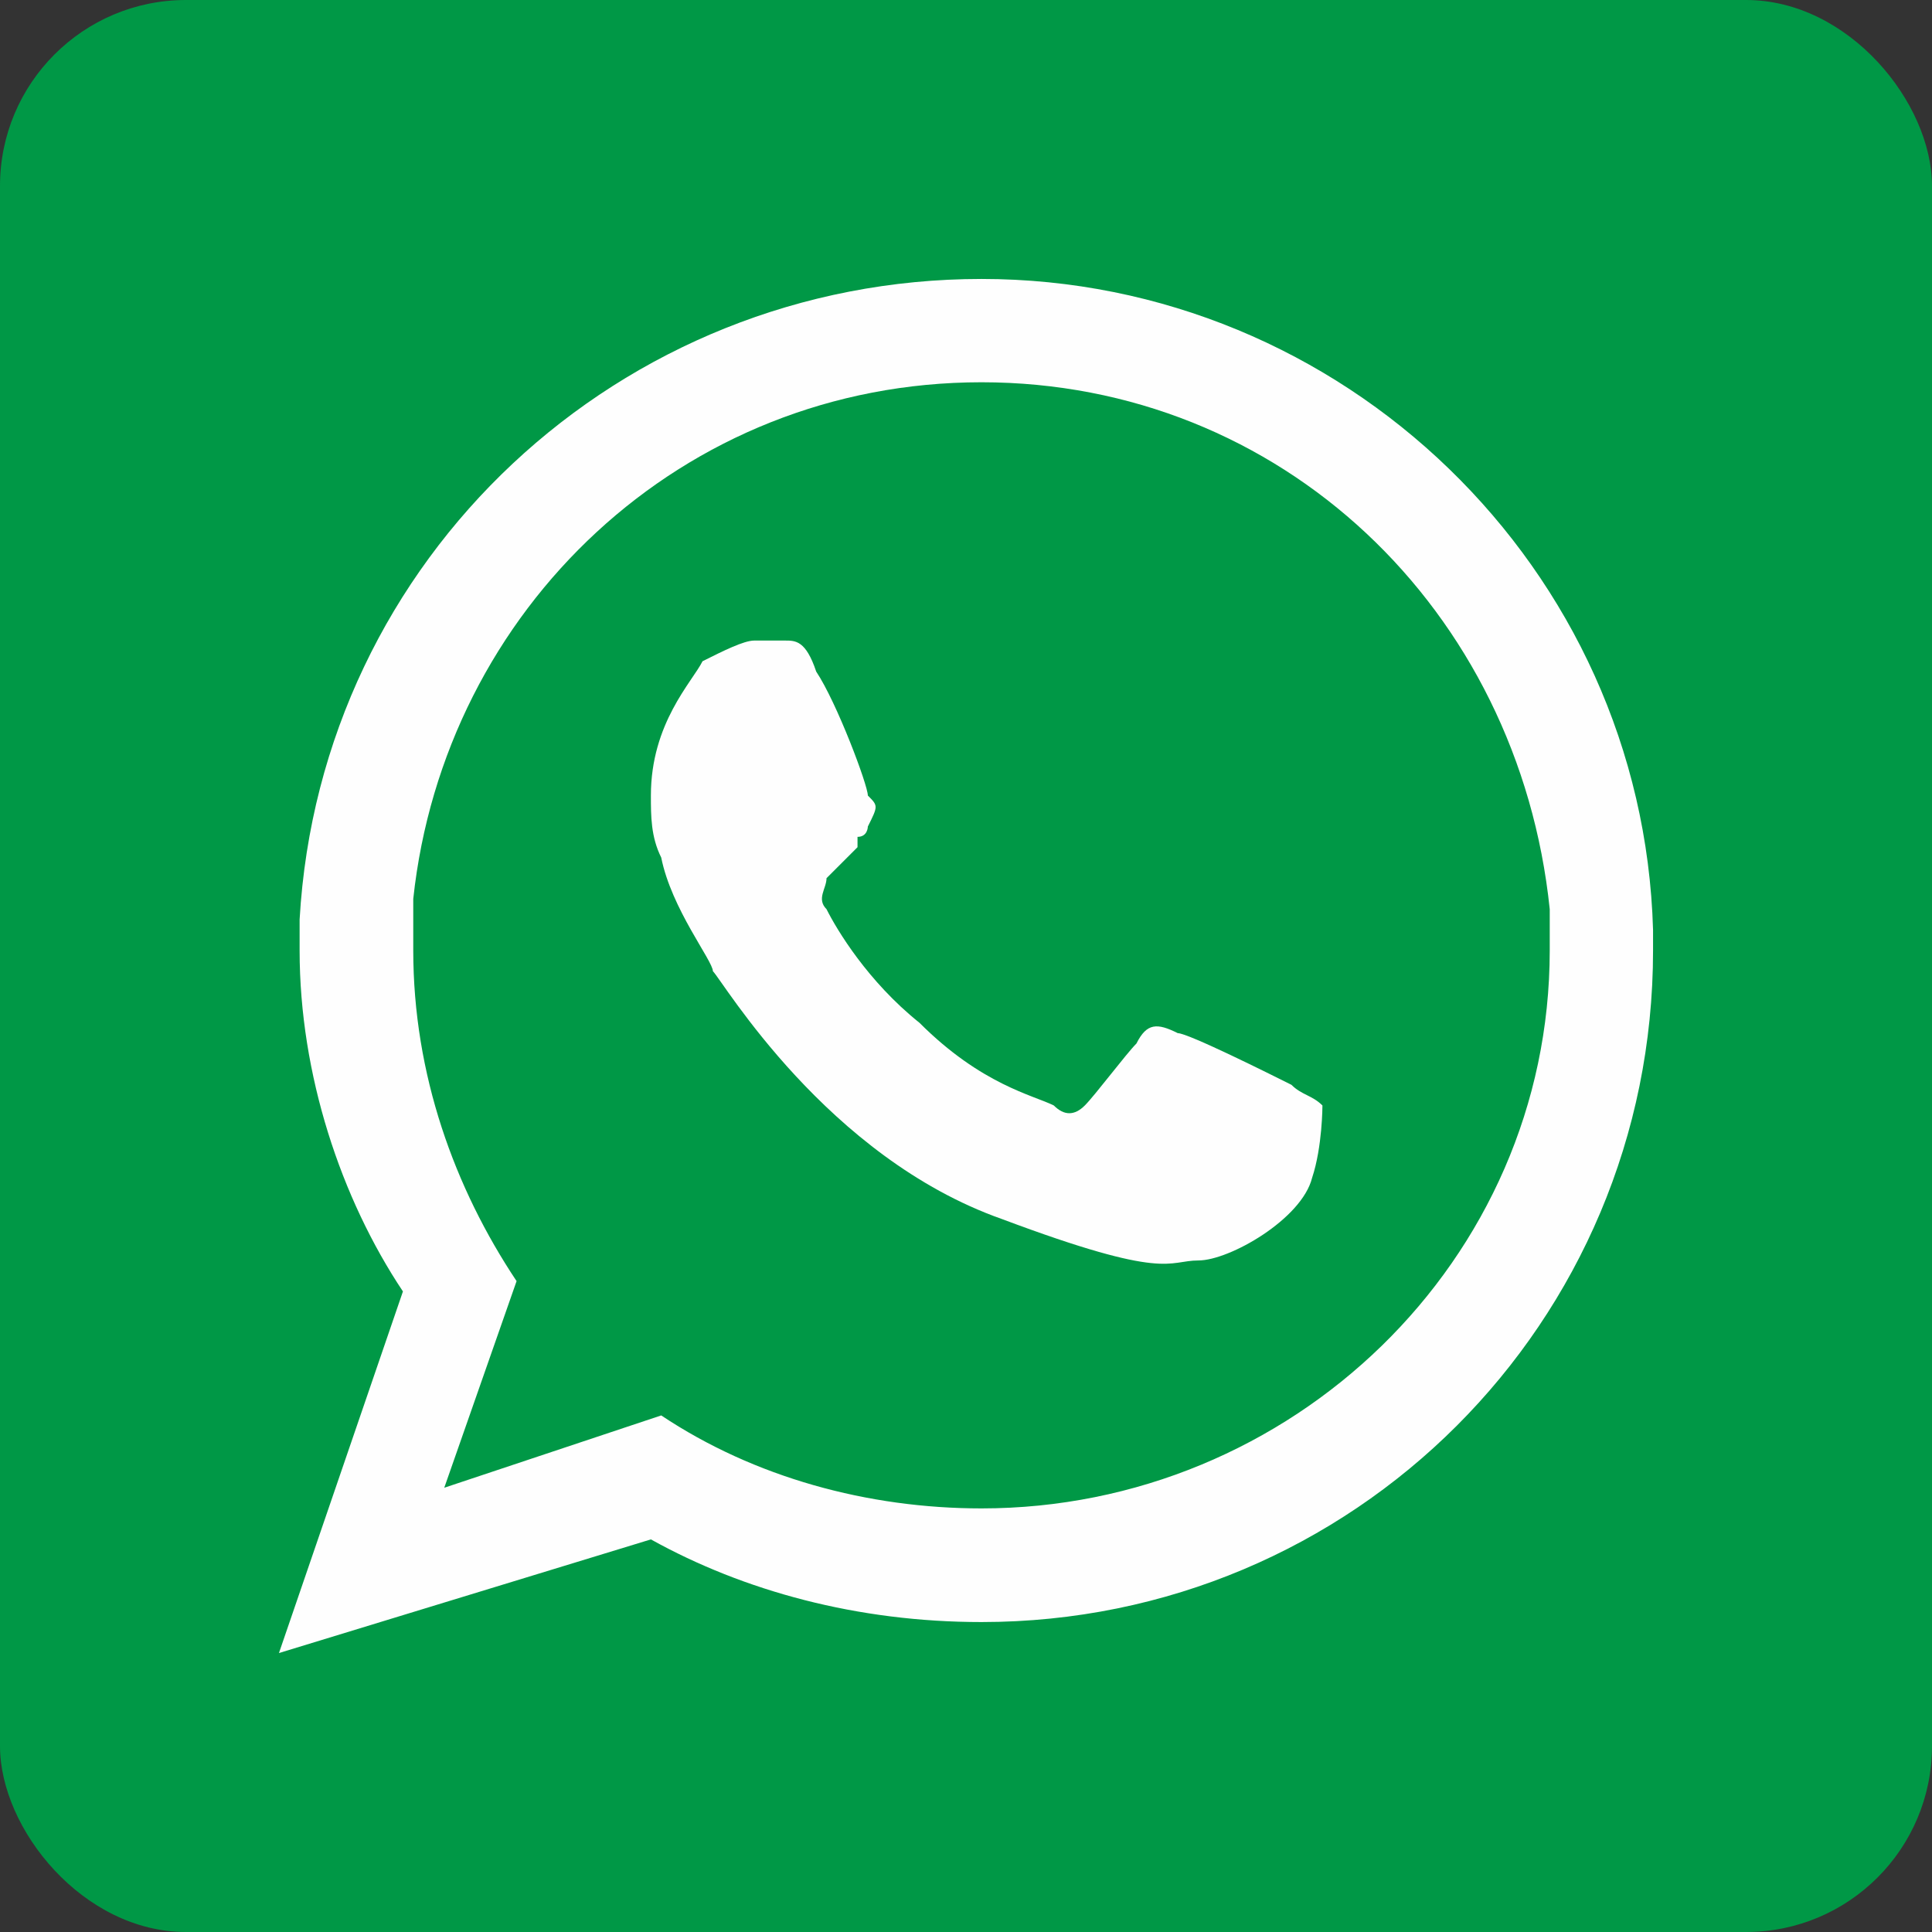
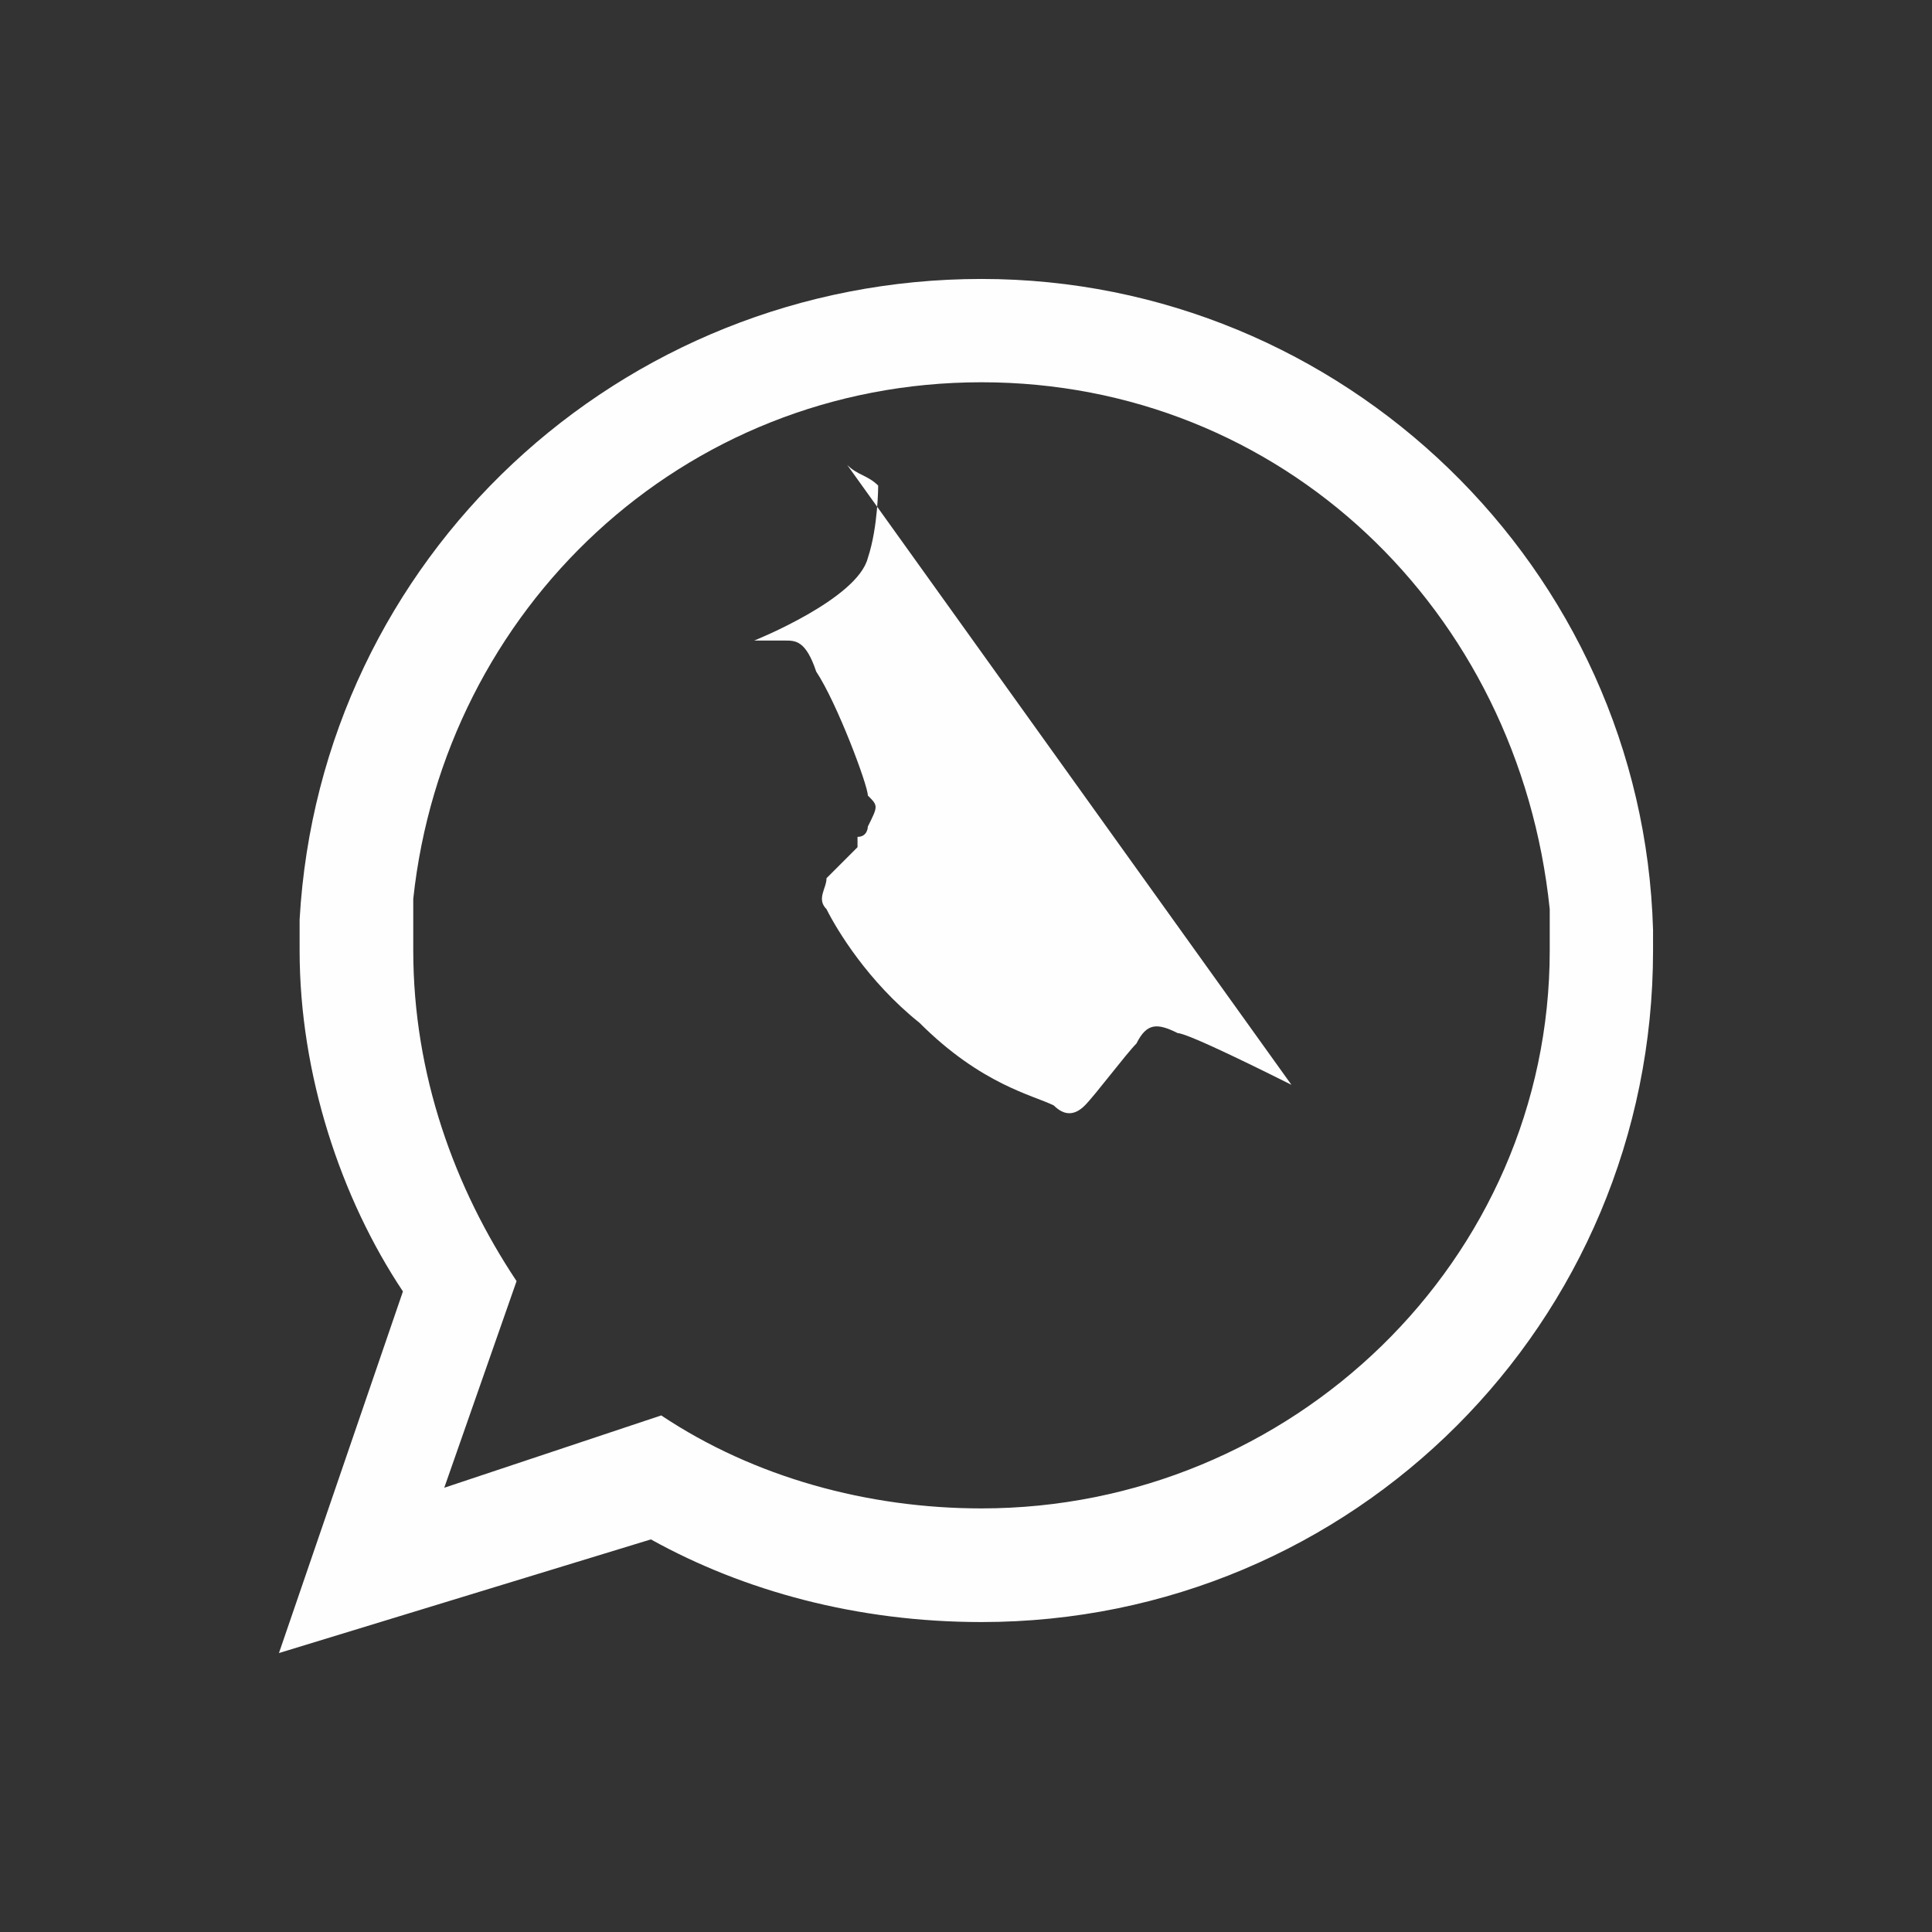
<svg xmlns="http://www.w3.org/2000/svg" width="100" height="100" fill-rule="evenodd" clip-rule="evenodd" image-rendering="optimizeQuality" shape-rendering="geometricPrecision" text-rendering="geometricPrecision" viewBox="0 0 187 187" id="whatsapp">
  <rect x="0" y="0" width="187" height="187" fill="#333333" stroke="none" />
-   <rect width="187" height="187" fill="#009846" rx="18" ry="18" />
  <path fill="#fefefe" d="M95 146c-11 0-22-3-31-9l-21 7 7-20c-6-9-10-20-10-32v-5c3-28 26-50 55-50s52 22 55 51v4c0 30-25 54-55 54zm65-56c-1-35-30-63-65-63S31 54 29 89v3c0 12 4 24 10 33l-12 35 36-11c9 5 20 8 32 8 36 0 65-29 65-65v-2z" />
-   <path fill="#fefefe" d="M125 105c-2-1-10-5-11-5-2-1-3-1-4 1-1 1-4 5-5 6s-2 1-3 0c-2-1-7-2-13-8-5-4-8-9-9-11-1-1 0-2 0-3l3-3v-1c1 0 1-1 1-1 1-2 1-2 0-3 0-1-3-9-5-12-1-3-2-3-3-3h-3c-1 0-3 1-5 2-1 2-5 6-5 13 0 2 0 4 1 6 1 5 5 10 5 11 1 1 11 18 28 24 16 6 16 4 19 4s10-4 11-8c1-3 1-7 1-7-1-1-2-1-3-2z" />
+   <path fill="#fefefe" d="M125 105c-2-1-10-5-11-5-2-1-3-1-4 1-1 1-4 5-5 6s-2 1-3 0c-2-1-7-2-13-8-5-4-8-9-9-11-1-1 0-2 0-3l3-3v-1c1 0 1-1 1-1 1-2 1-2 0-3 0-1-3-9-5-12-1-3-2-3-3-3h-3s10-4 11-8c1-3 1-7 1-7-1-1-2-1-3-2z" />
</svg>